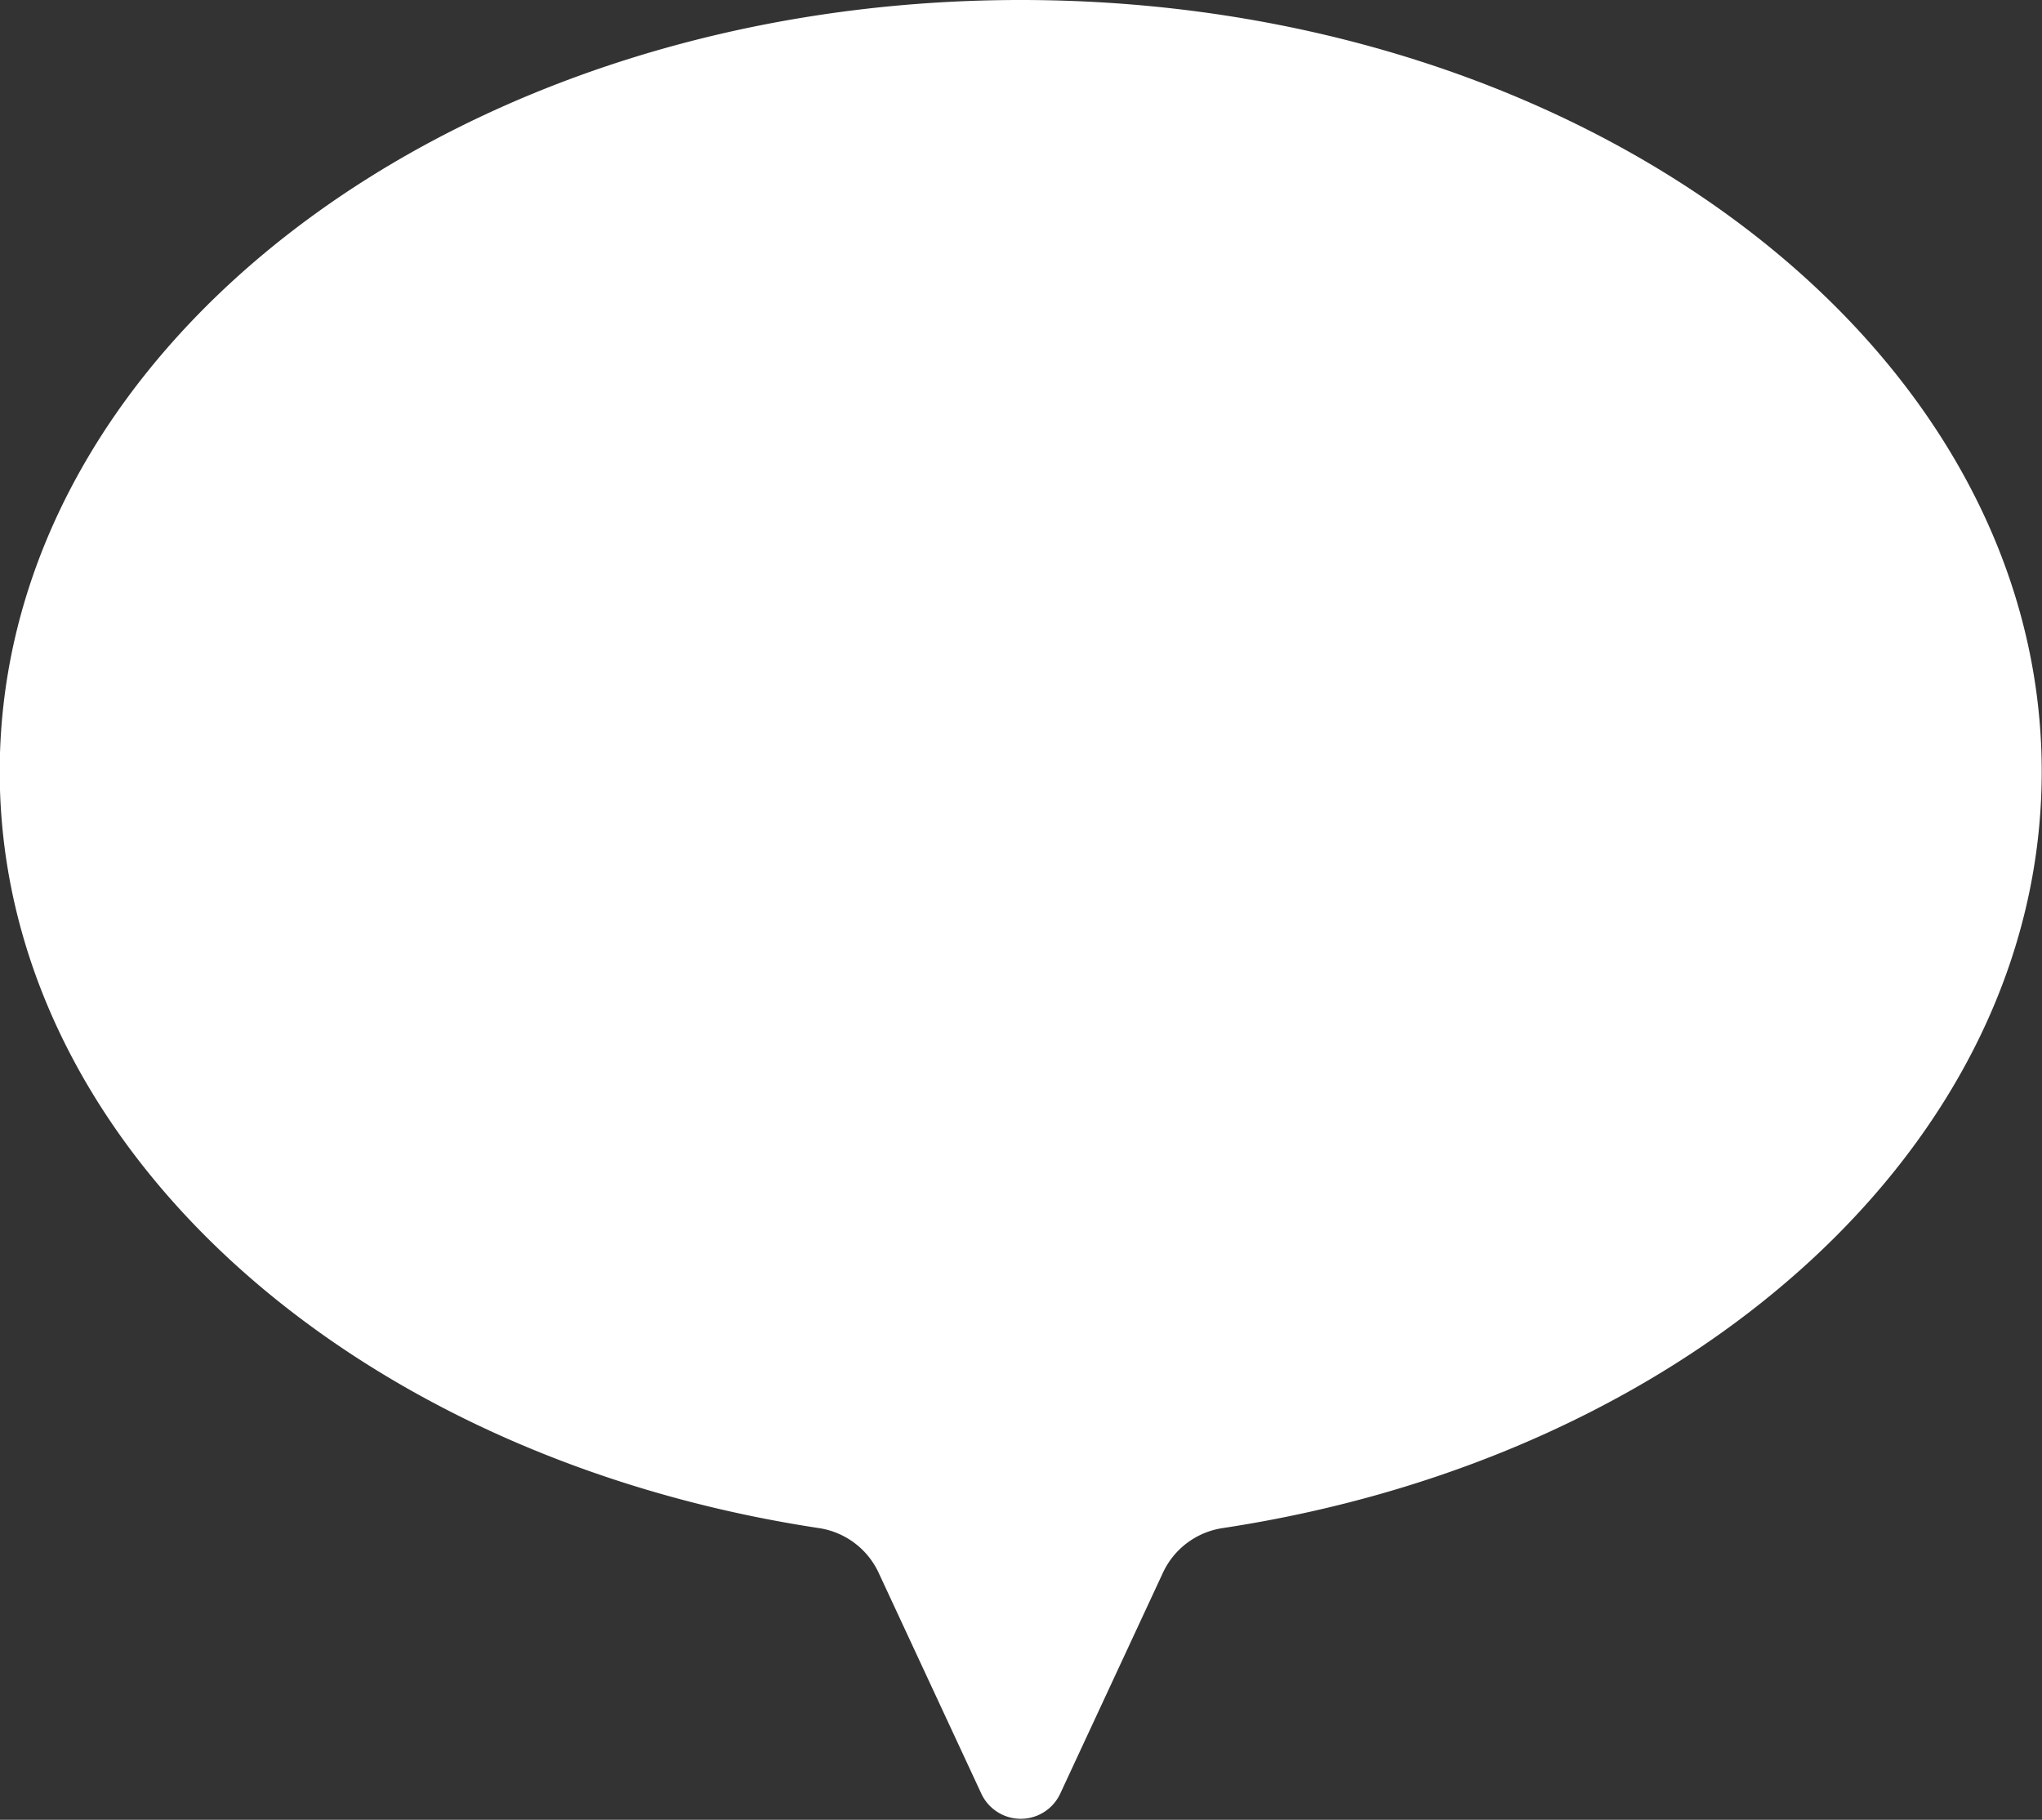
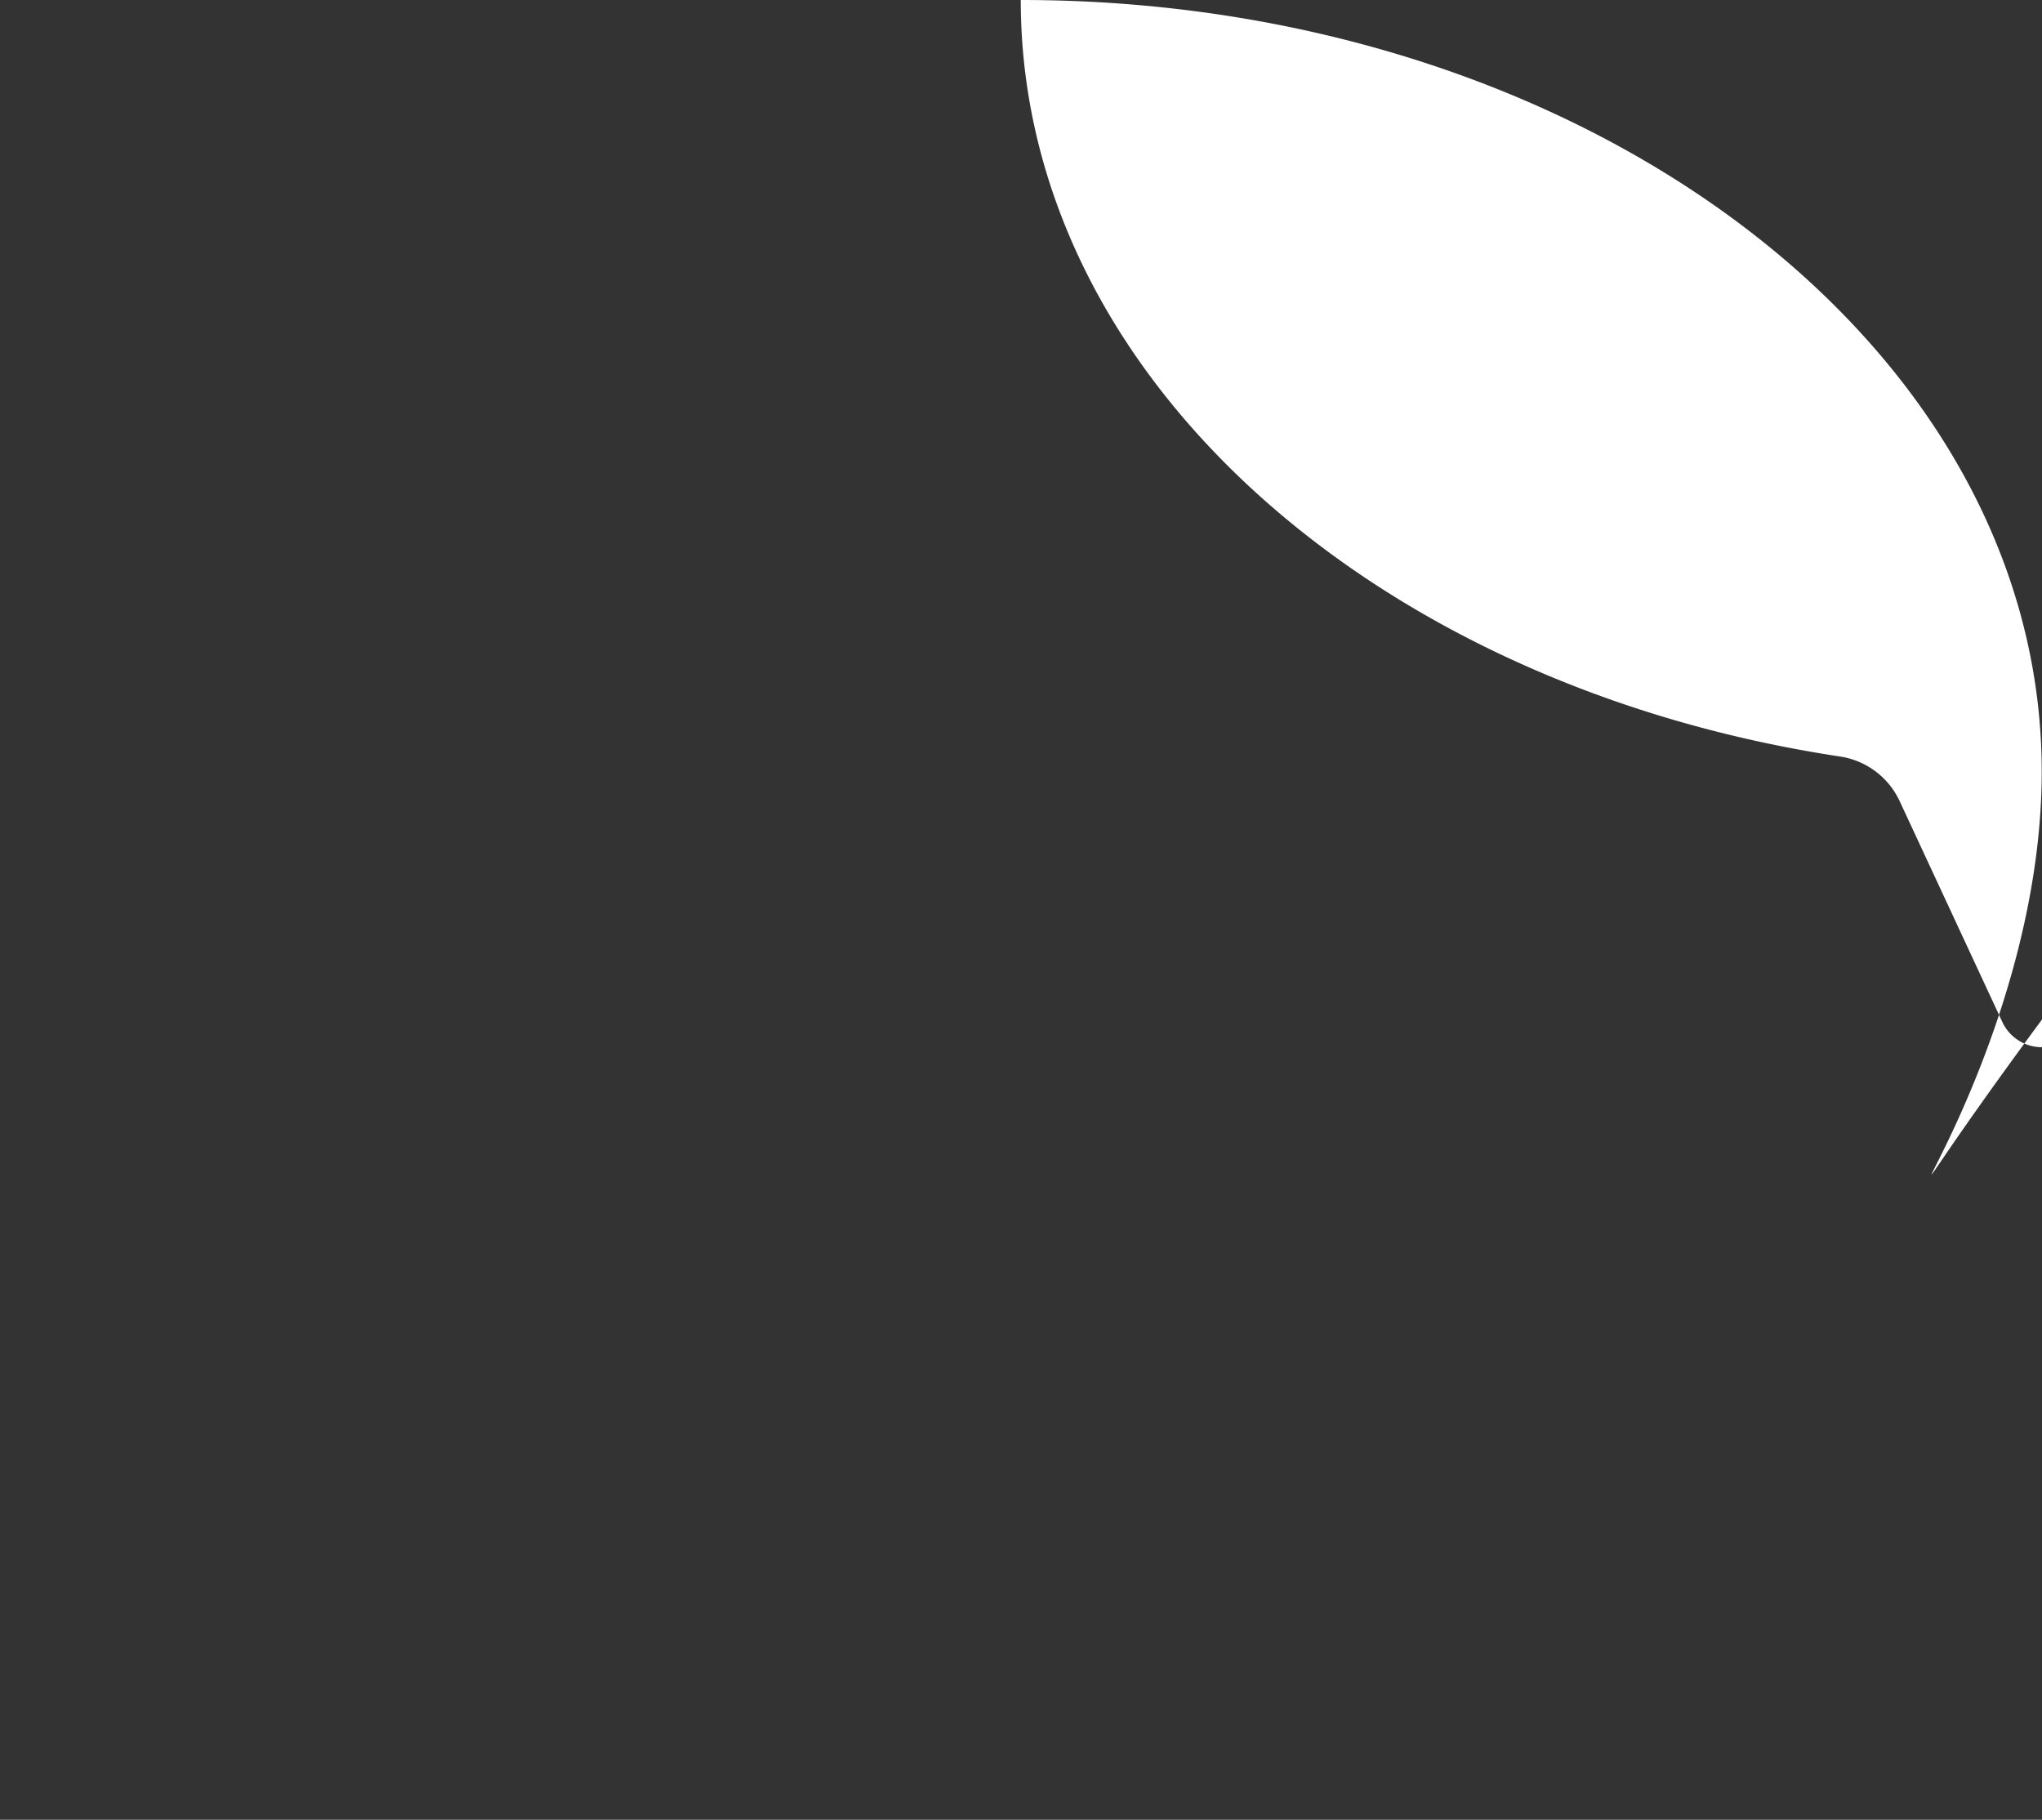
<svg xmlns="http://www.w3.org/2000/svg" width="73.751" height="65.719" viewBox="0 0 73.751 65.719">
  <rect x="0" y="0" width="73.751" height="65.719" fill="#333333" stroke="none" />
  <defs>
    <style>
      .cls-1 {
        fill: #fff;
        fill-rule: evenodd;
      }
    </style>
  </defs>
-   <path id="icon_faq.svg" class="cls-1" d="M1005.71,265.865c0-15.389-16.507-27.865-36.874-27.865s-36.877,12.476-36.877,27.865c0,13.5,12.708,24.759,29.579,27.319a2.842,2.842,0,0,1,2.158,1.6l3.715,7.99a1.572,1.572,0,0,0,2.851,0l3.715-7.99a2.842,2.842,0,0,1,2.158-1.6C993.006,290.624,1005.71,279.367,1005.71,265.865Z" transform="translate(-931.969 -238)" />
+   <path id="icon_faq.svg" class="cls-1" d="M1005.71,265.865c0-15.389-16.507-27.865-36.874-27.865c0,13.5,12.708,24.759,29.579,27.319a2.842,2.842,0,0,1,2.158,1.6l3.715,7.99a1.572,1.572,0,0,0,2.851,0l3.715-7.99a2.842,2.842,0,0,1,2.158-1.6C993.006,290.624,1005.71,279.367,1005.71,265.865Z" transform="translate(-931.969 -238)" />
</svg>